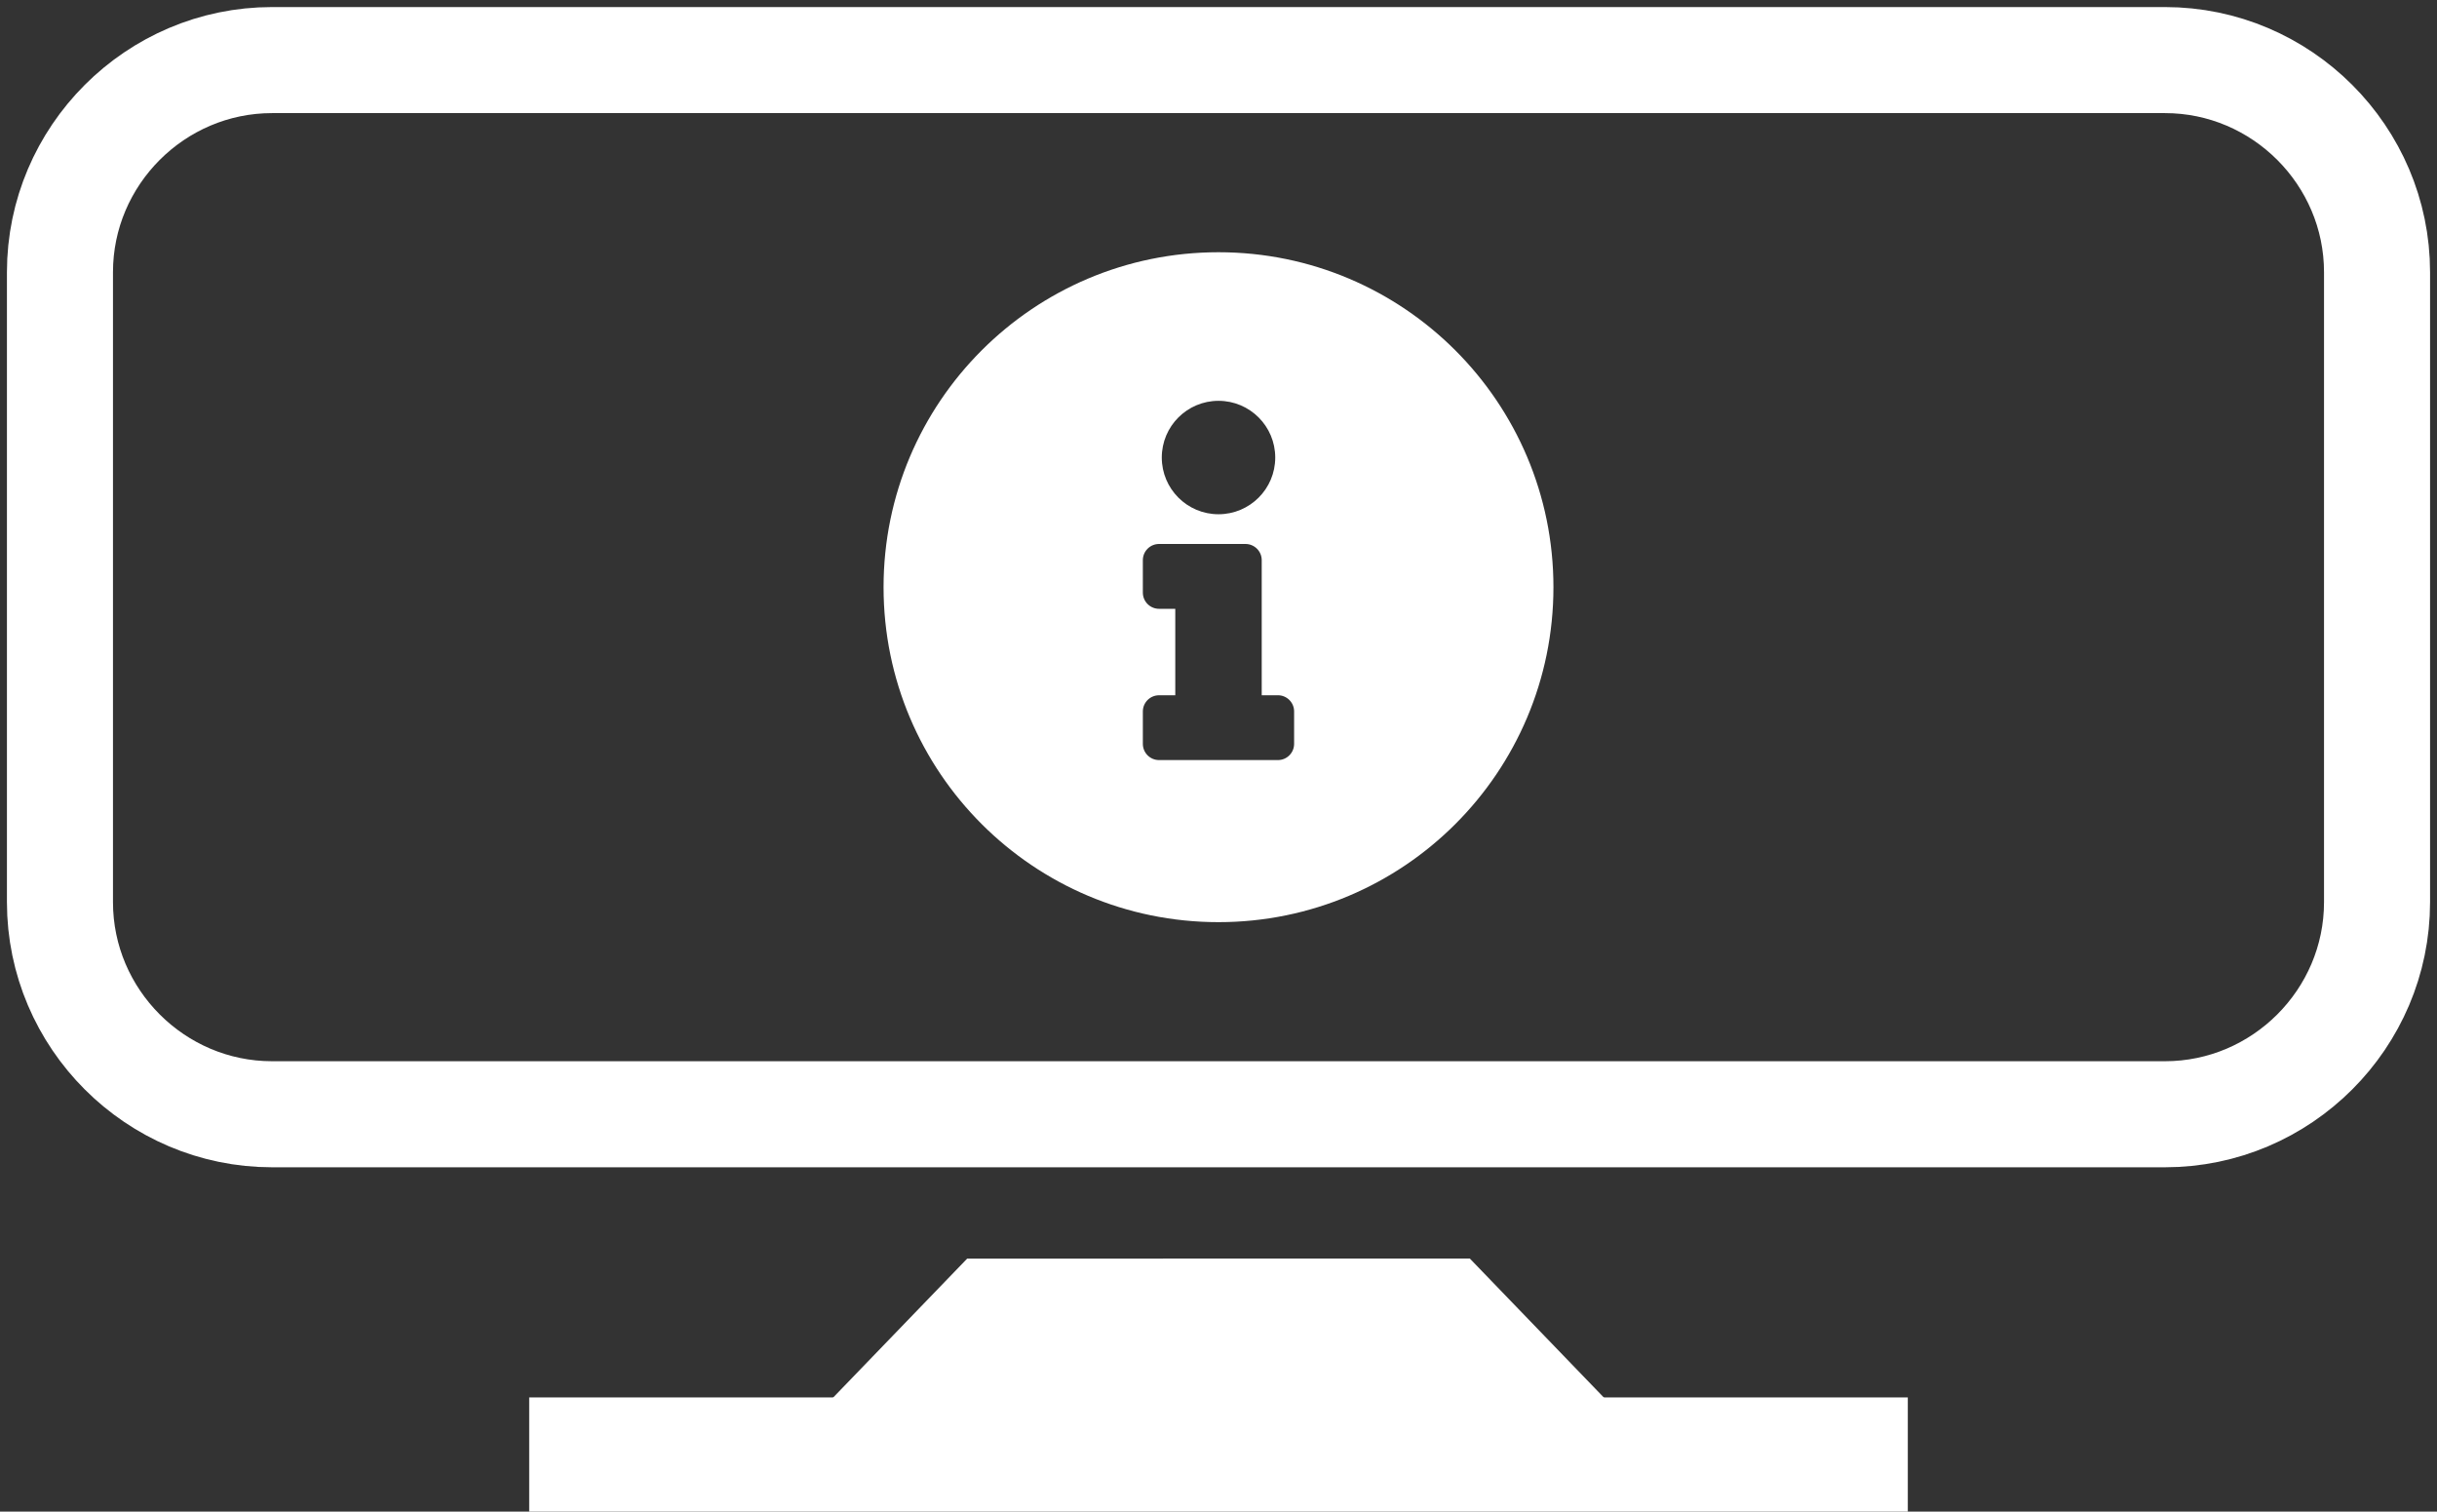
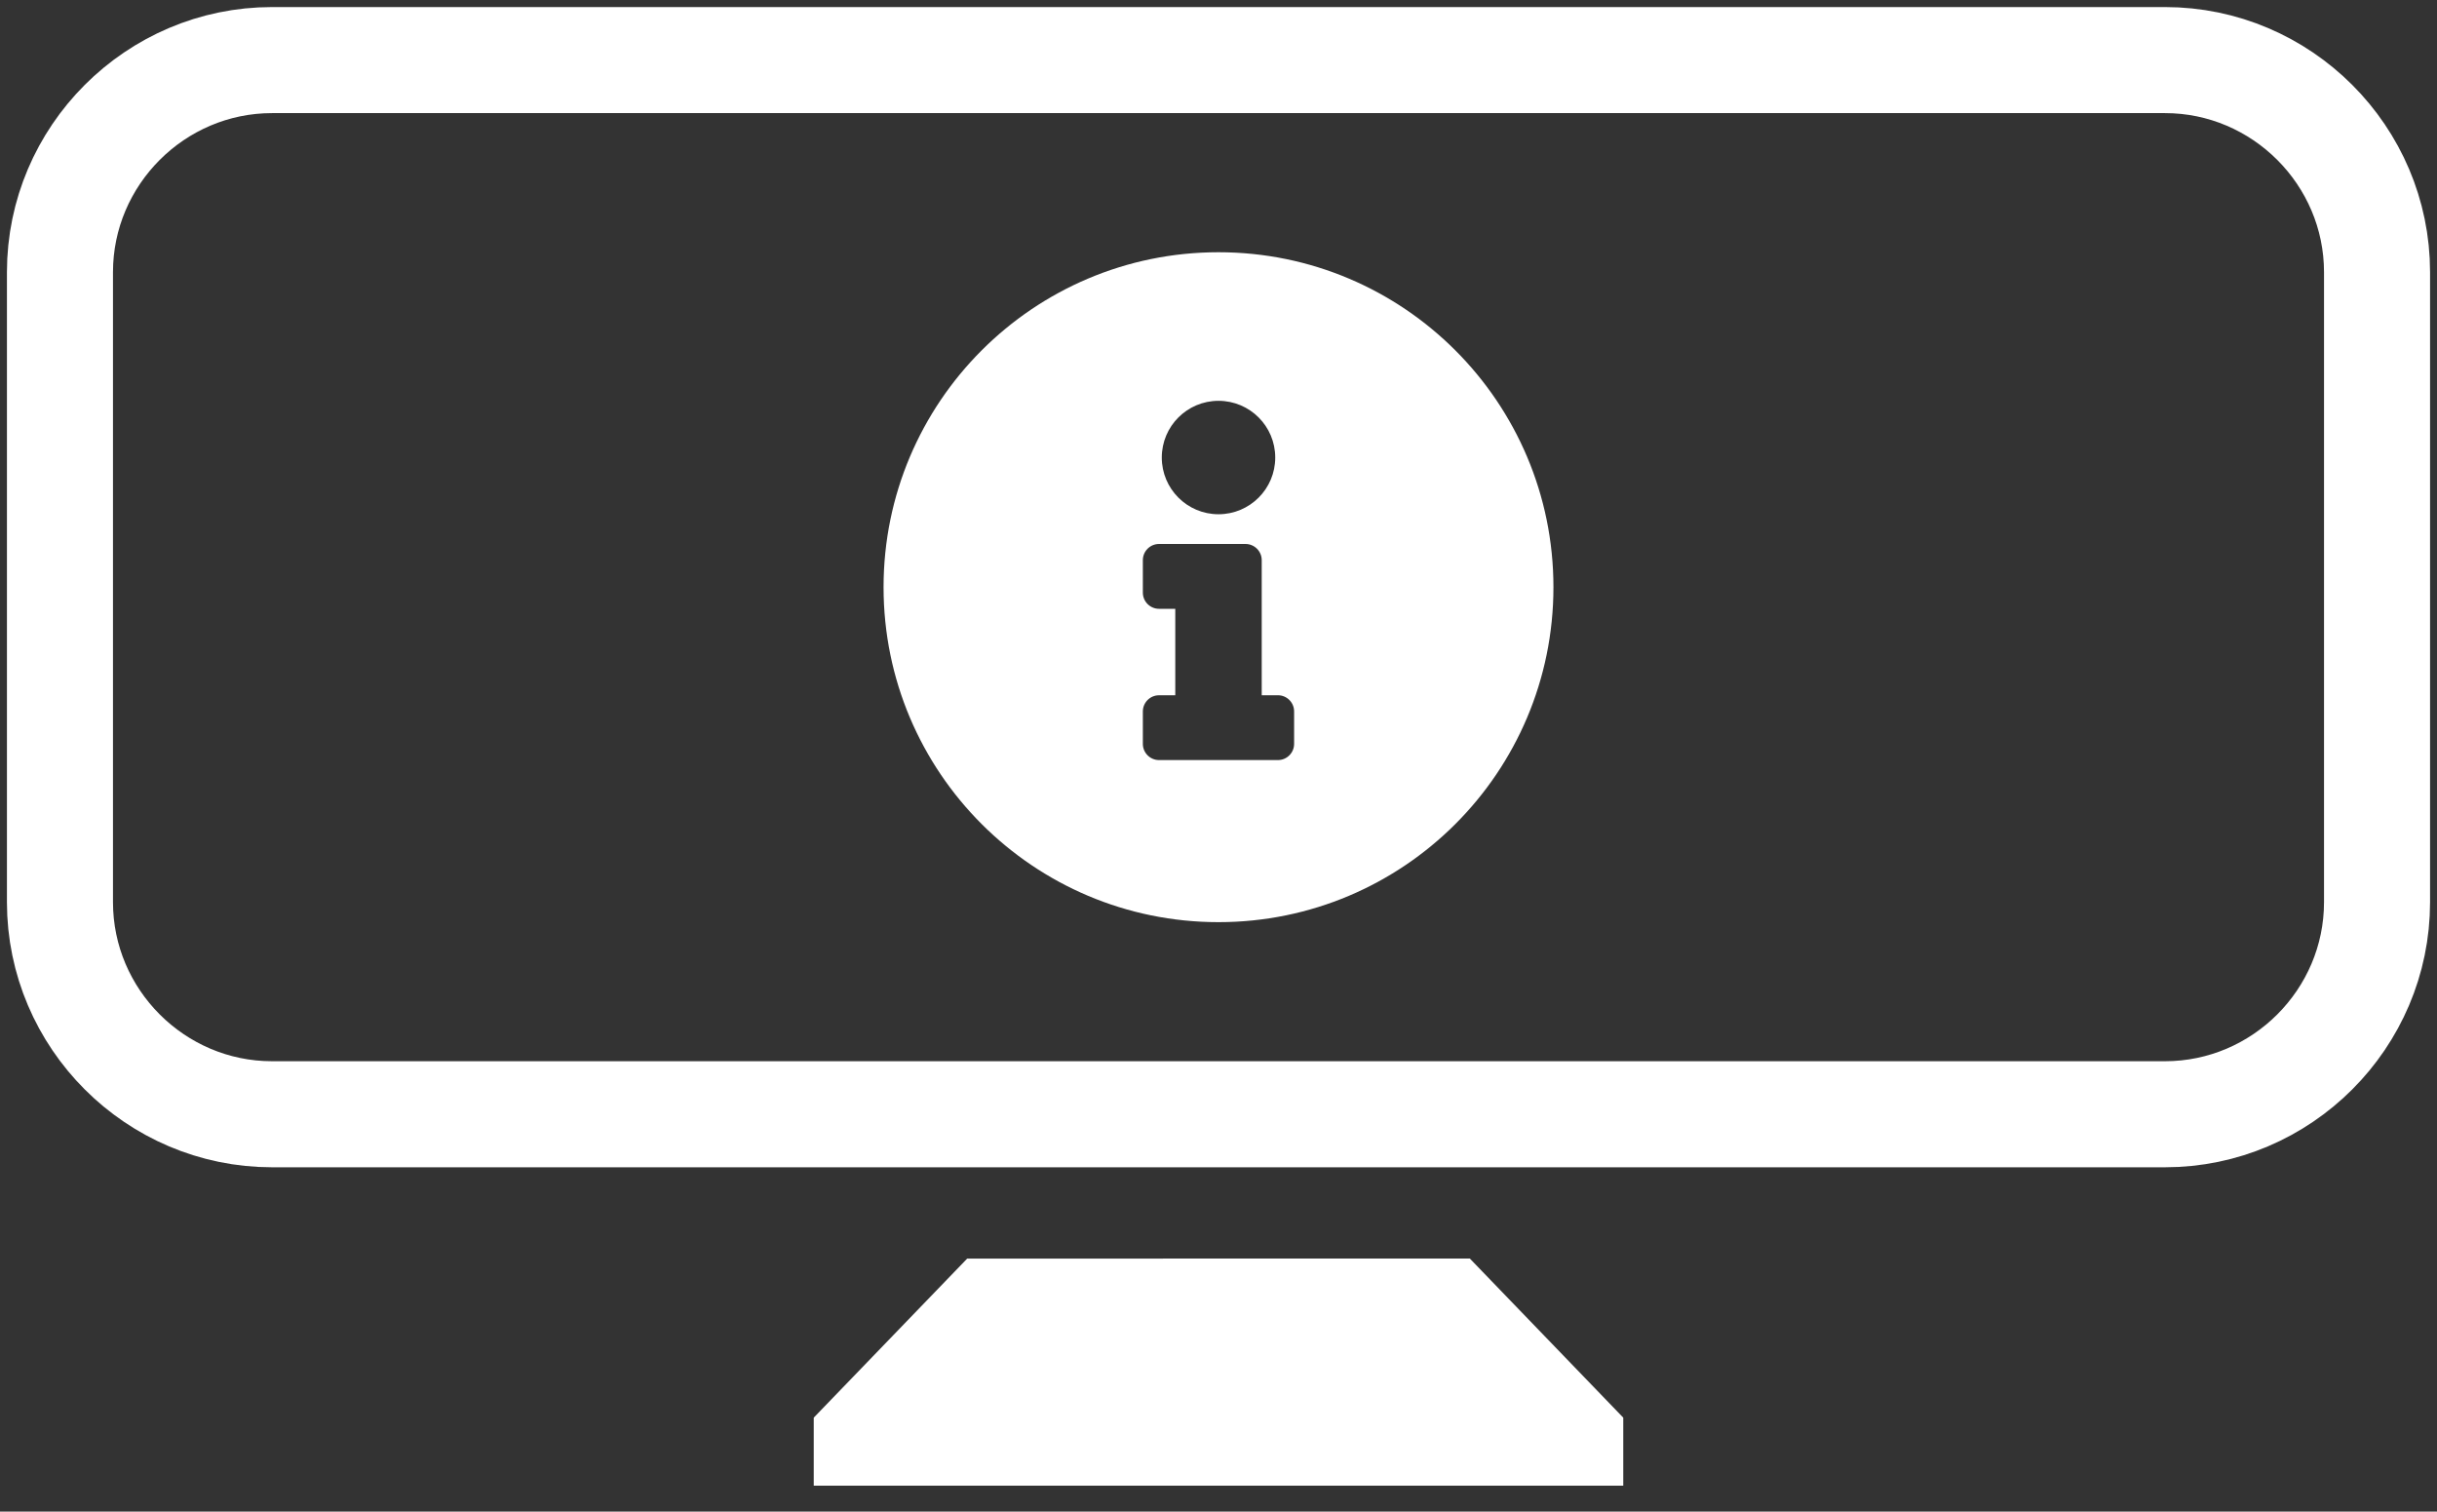
<svg xmlns="http://www.w3.org/2000/svg" version="1.1" id="Layer_1" x="0px" y="0px" width="114.902px" height="71.268px" viewBox="0 0 114.902 71.268" enable-background="new 0 0 114.902 71.268" xml:space="preserve">
  <rect x="0" y="0" width="114.902" height="71.268" fill="#333333" stroke="none" />
  <g>
    <polygon fill="#FFFFFF" points="59.94,66.837 60.072,59.337 45.603,59.337 38.367,66.837 38.367,70.045 59.94,70.045  " />
    <polygon fill="#FFFFFF" points="54.962,66.837 54.83,59.336 69.301,59.336 76.535,66.837 76.535,70.044 54.962,70.044  " />
  </g>
  <g>
    <g>
      <path fill="none" stroke="#FFFFFF" stroke-width="5" stroke-miterlimit="10" d="M112.075,42.533c0,5.5-4.5,10-10,10H12.827    c-5.5,0-10-4.5-10-10v-29.7c0-5.5,4.5-10,10-10h89.248c5.5,0,10,4.5,10,10V42.533z" />
    </g>
  </g>
-   <rect x="24.951" y="65.884" fill="#FFFFFF" width="65" height="5.384" />
  <path fill="#FFFFFF" d="M57.451,11.892c-8.721,0-15.792,7.073-15.792,15.792c0,8.724,7.071,15.792,15.792,15.792  c8.722,0,15.792-7.068,15.792-15.792C73.243,18.966,66.173,11.892,57.451,11.892z M57.451,18.897c1.478,0,2.675,1.197,2.675,2.674  c0,1.478-1.197,2.674-2.675,2.674c-1.477,0-2.674-1.197-2.674-2.674C54.777,20.094,55.974,18.897,57.451,18.897z M61.016,35.071  c0,0.422-0.342,0.764-0.764,0.764h-5.604c-0.422,0-0.764-0.342-0.764-0.764v-1.528c0-0.422,0.342-0.764,0.764-0.764h0.765v-4.076  h-0.765c-0.422,0-0.764-0.342-0.764-0.764V26.41c0-0.422,0.342-0.764,0.764-0.764h4.075c0.422,0,0.766,0.342,0.766,0.764v6.368  h0.763c0.422,0,0.764,0.342,0.764,0.764V35.071z" />
</svg>